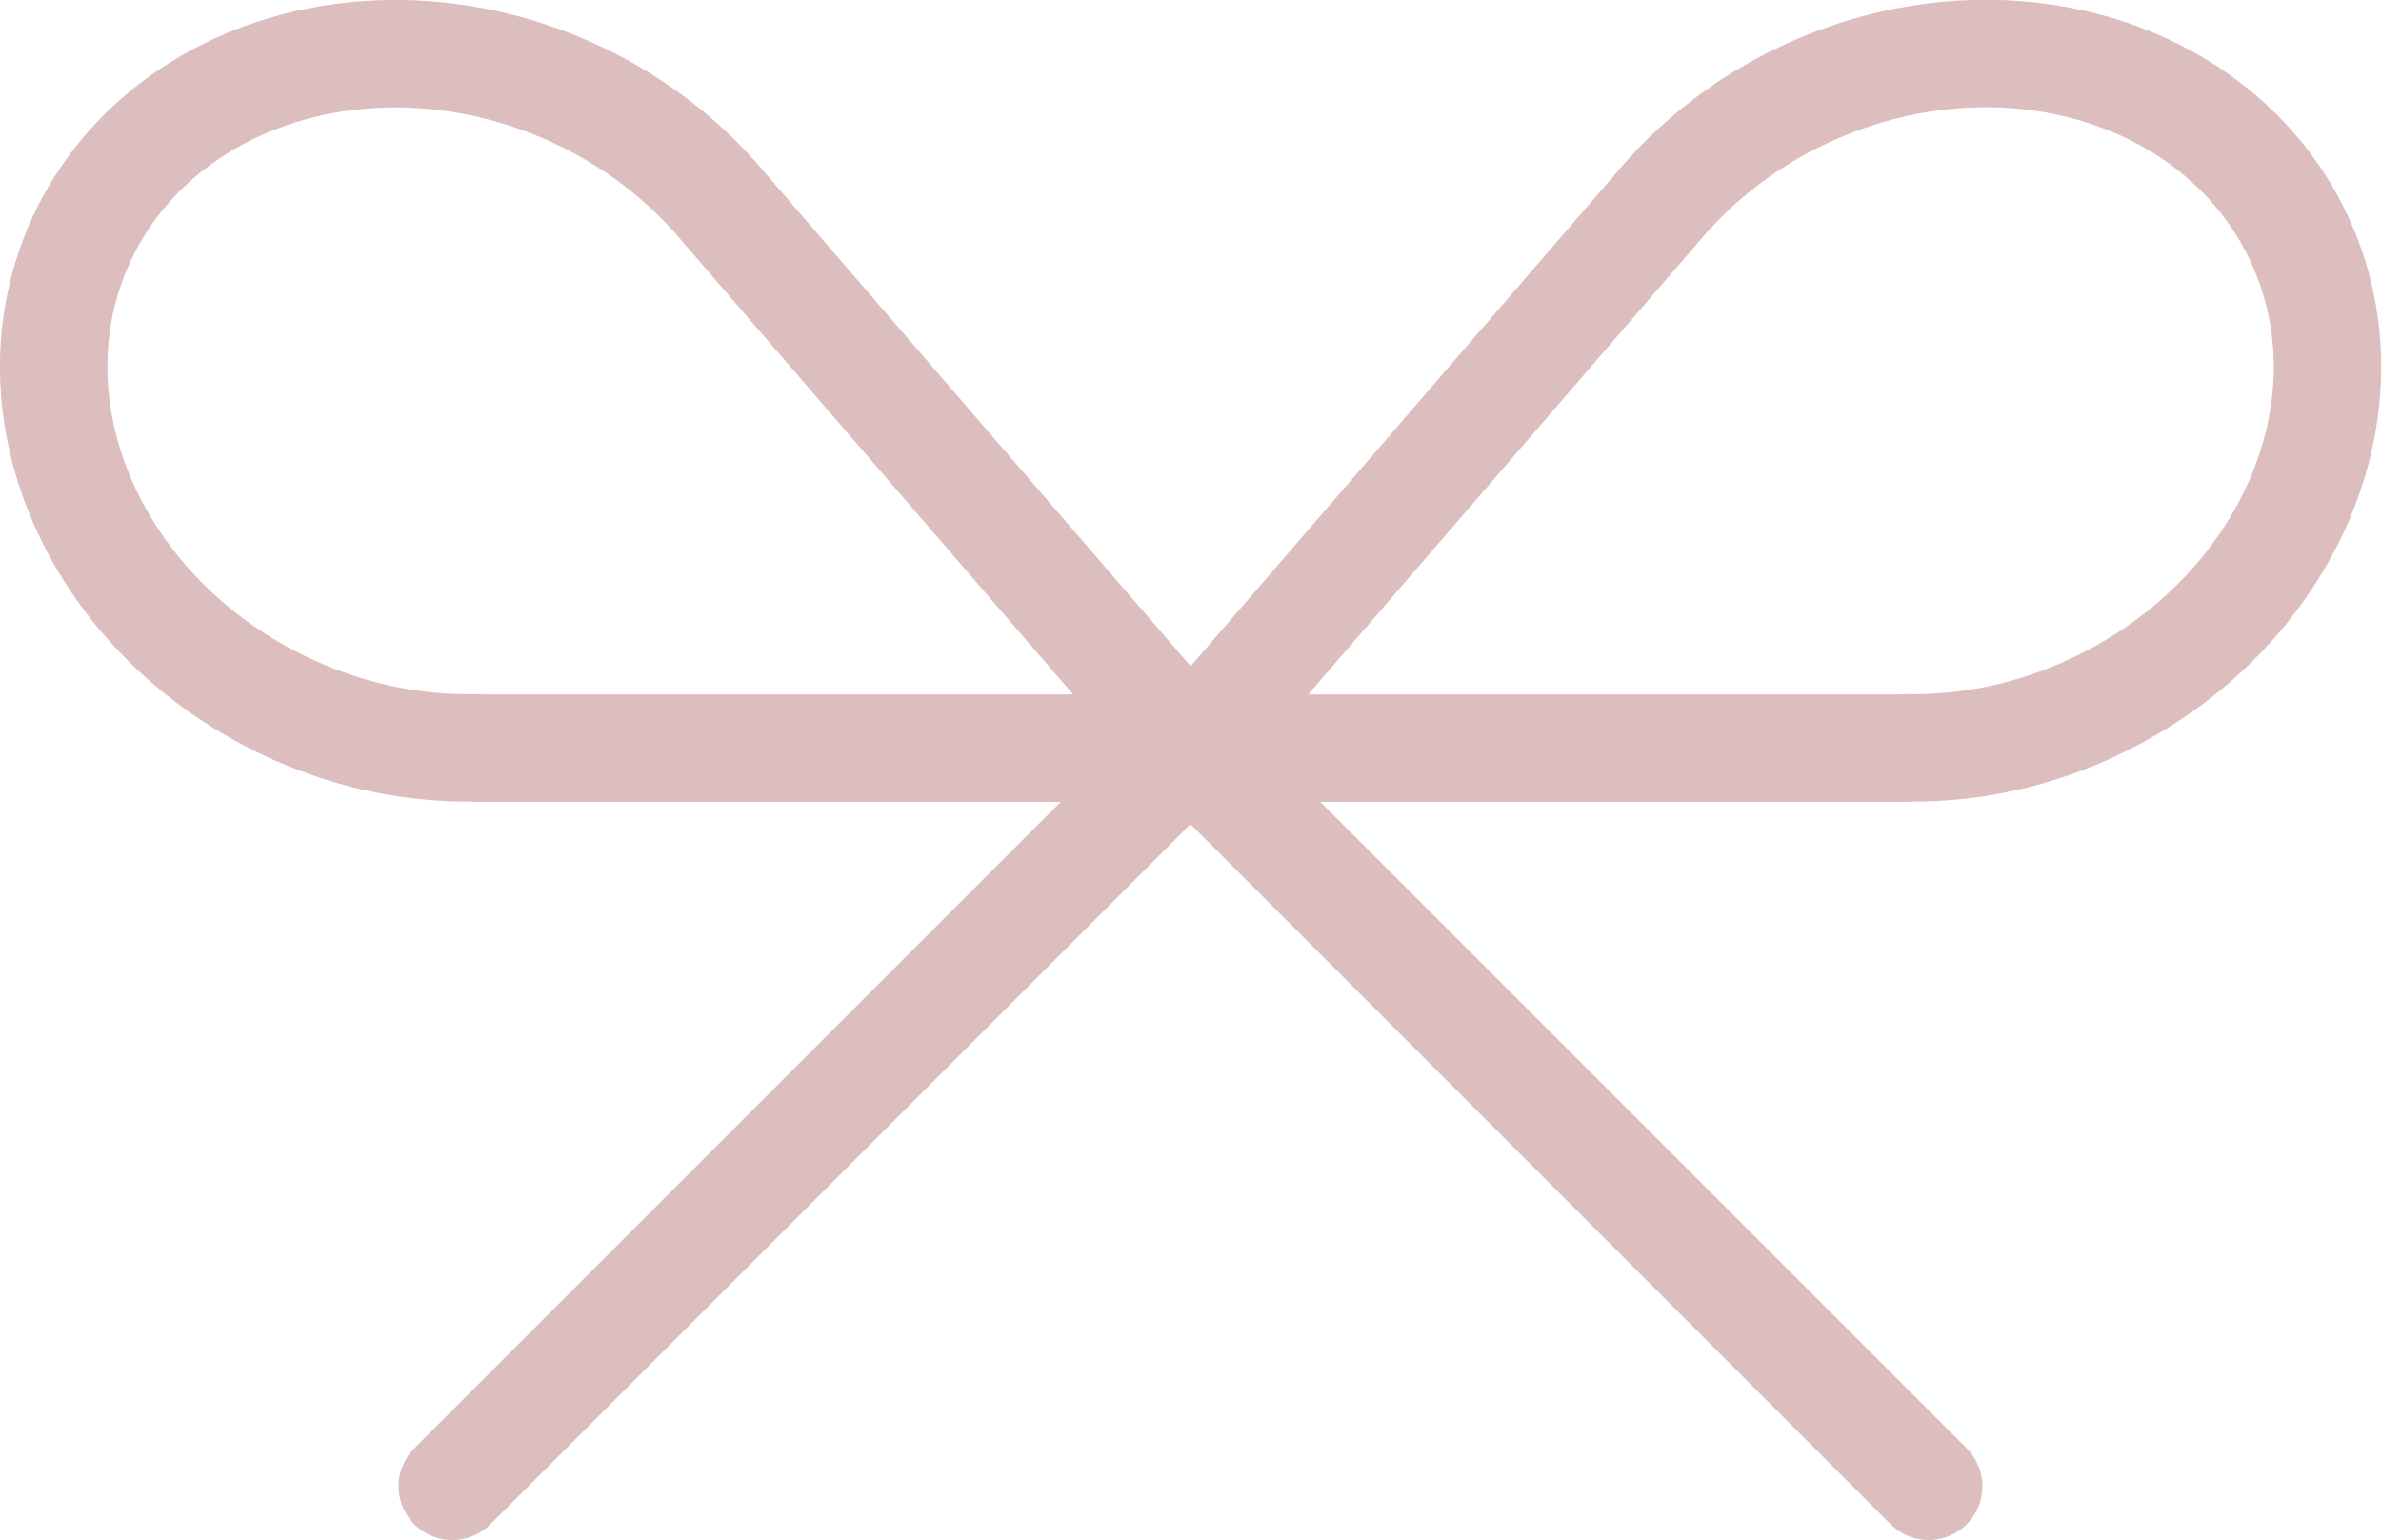
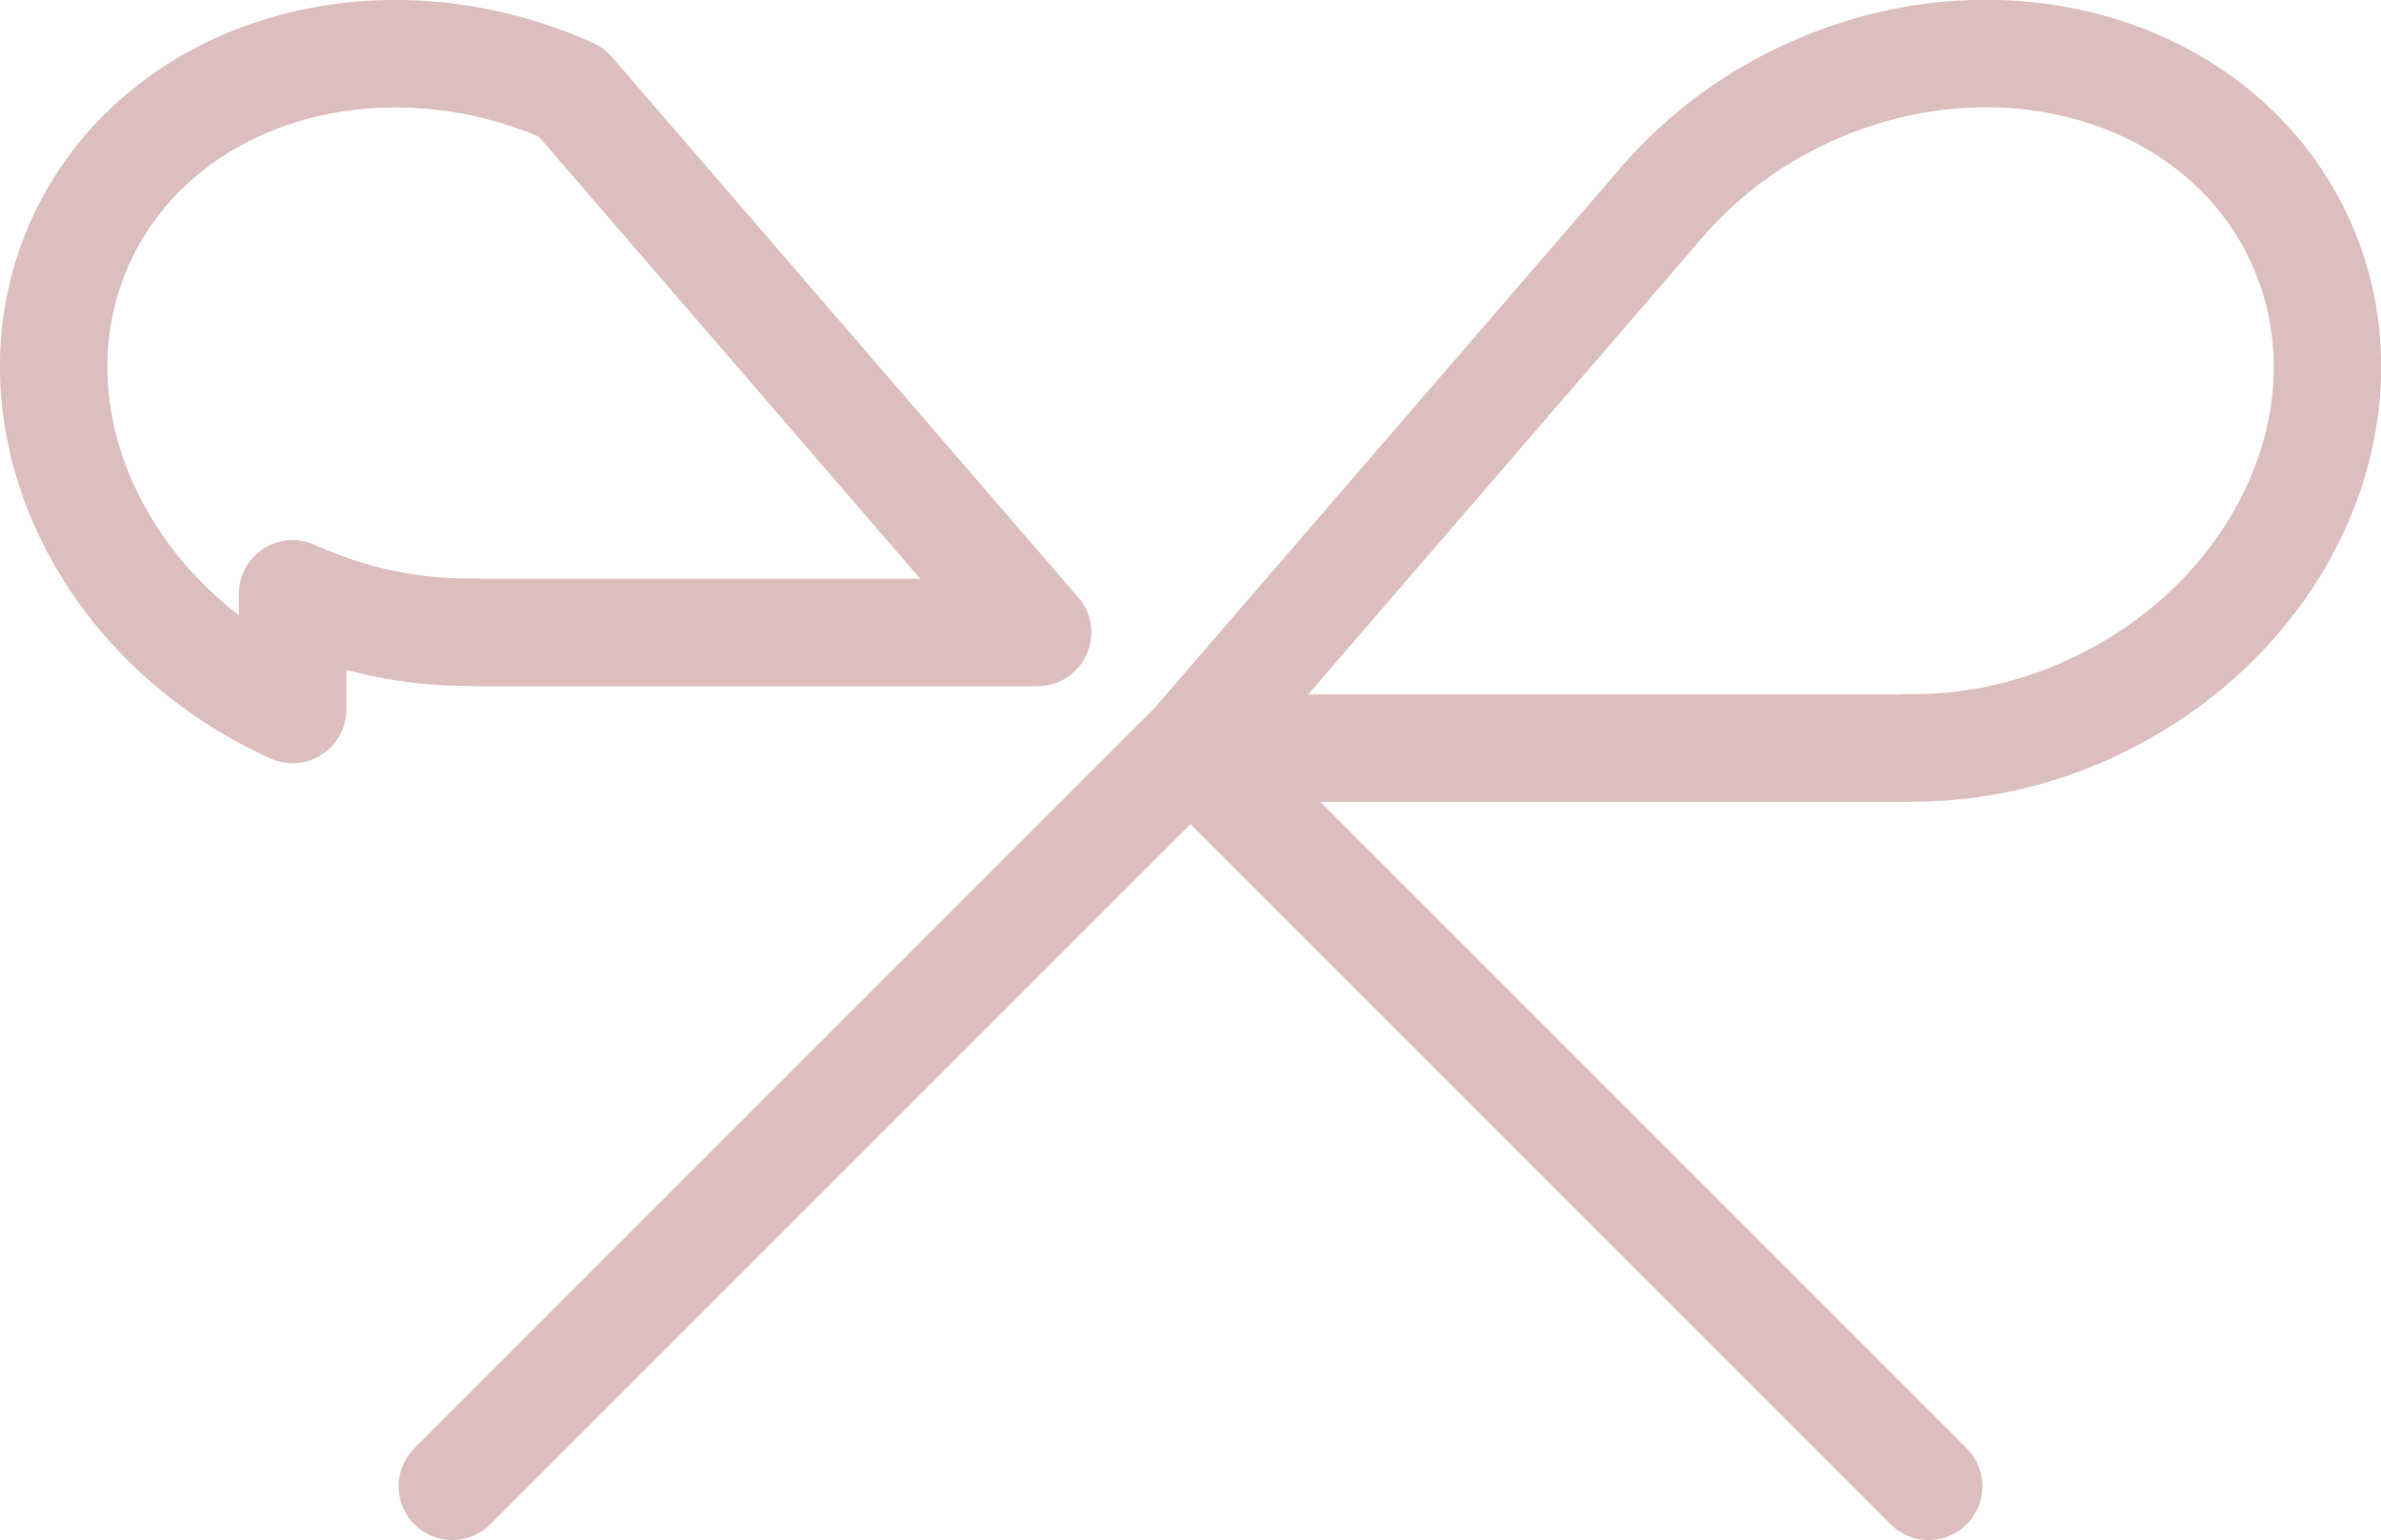
<svg xmlns="http://www.w3.org/2000/svg" viewBox="0 0 66.48 43">
-   <path d="M8.17 19.81C2.75 17.36.1 11.52 2.24 6.76 4.39 2 10.53.13 15.95 2.57c1.73.78 3.17 1.91 4.27 3.23l13.02 15.09H13.26v-.01c-1.67.03-3.41-.31-5.09-1.07zm50.14 0c5.42-2.45 8.08-8.29 5.93-13.05C62.09 2 55.96.12 50.54 2.57a11.93 11.93 0 00-4.27 3.23L33.25 20.89h19.98v-.01c1.67.03 3.41-.31 5.09-1.07zM12.63 41.5l20.61-20.61M53.85 41.5L33.24 20.89" fill="none" stroke="#ddbebe" stroke-linecap="round" stroke-linejoin="round" stroke-width="3" />
+   <path d="M8.17 19.81C2.75 17.36.1 11.52 2.24 6.76 4.39 2 10.53.13 15.95 2.57l13.02 15.09H13.26v-.01c-1.67.03-3.41-.31-5.09-1.07zm50.14 0c5.42-2.45 8.08-8.29 5.93-13.05C62.09 2 55.96.12 50.54 2.57a11.93 11.93 0 00-4.27 3.23L33.25 20.89h19.98v-.01c1.67.03 3.41-.31 5.09-1.07zM12.63 41.5l20.61-20.61M53.85 41.5L33.24 20.89" fill="none" stroke="#ddbebe" stroke-linecap="round" stroke-linejoin="round" stroke-width="3" />
</svg>